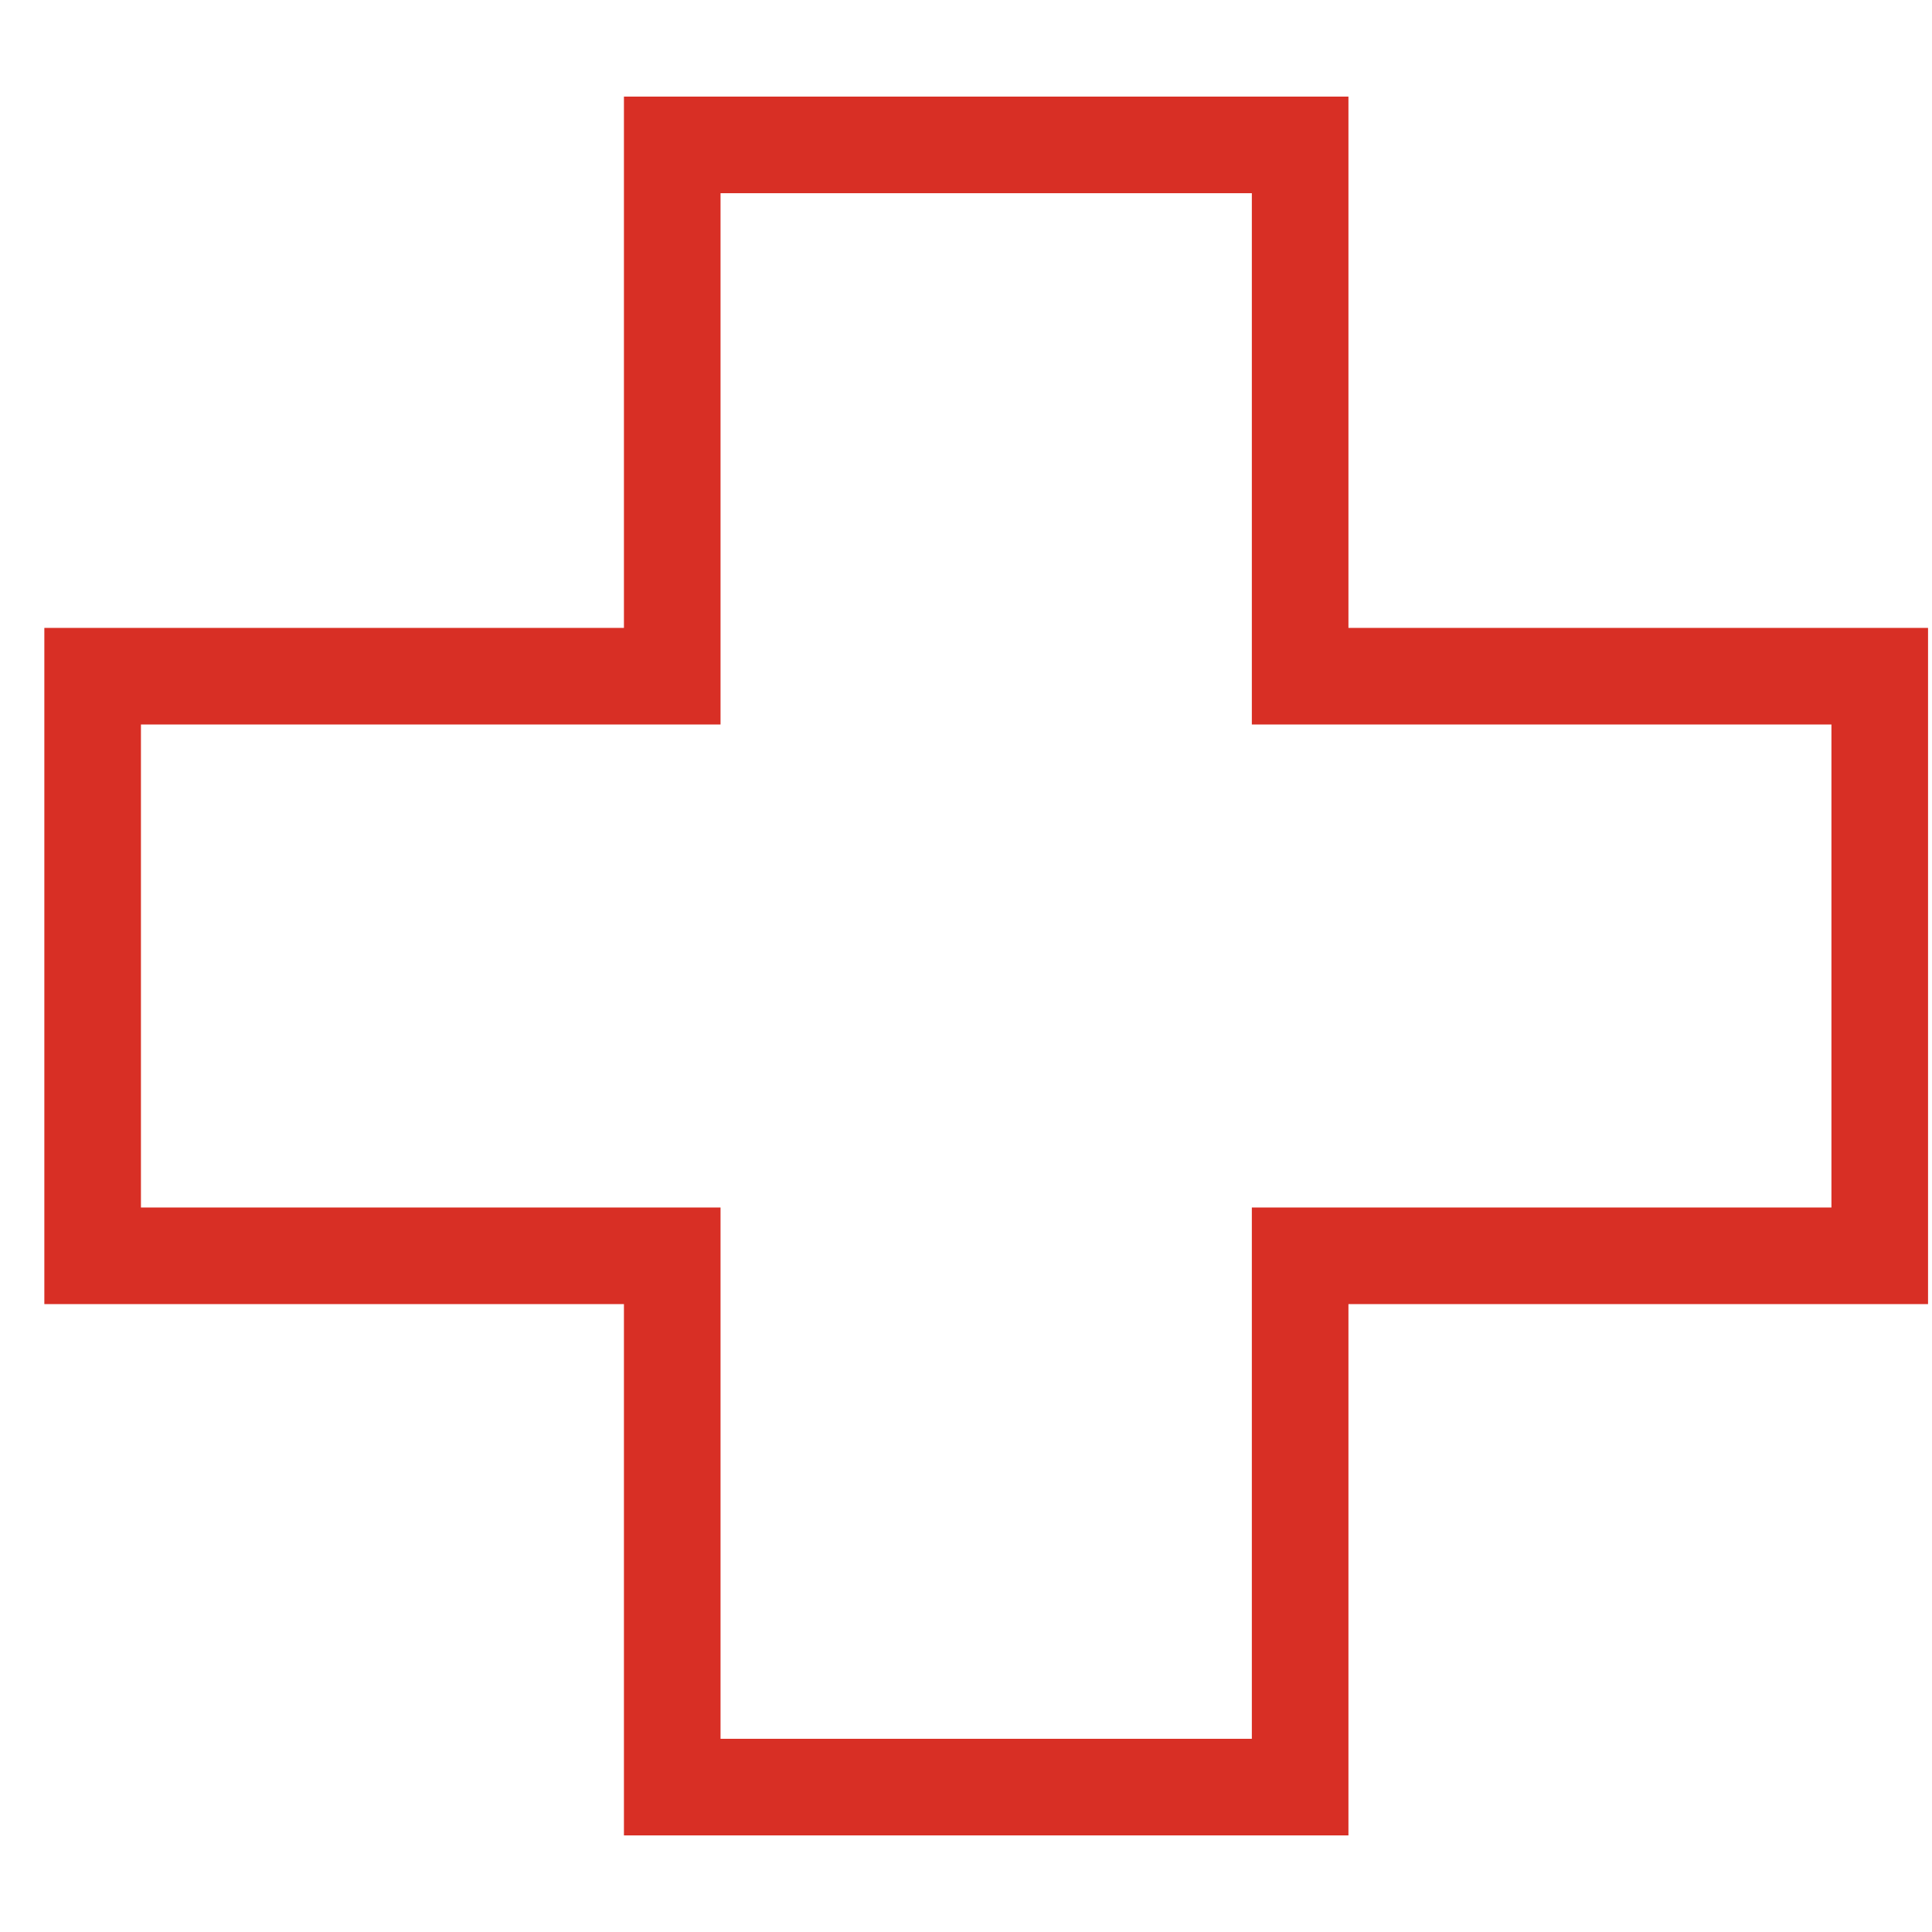
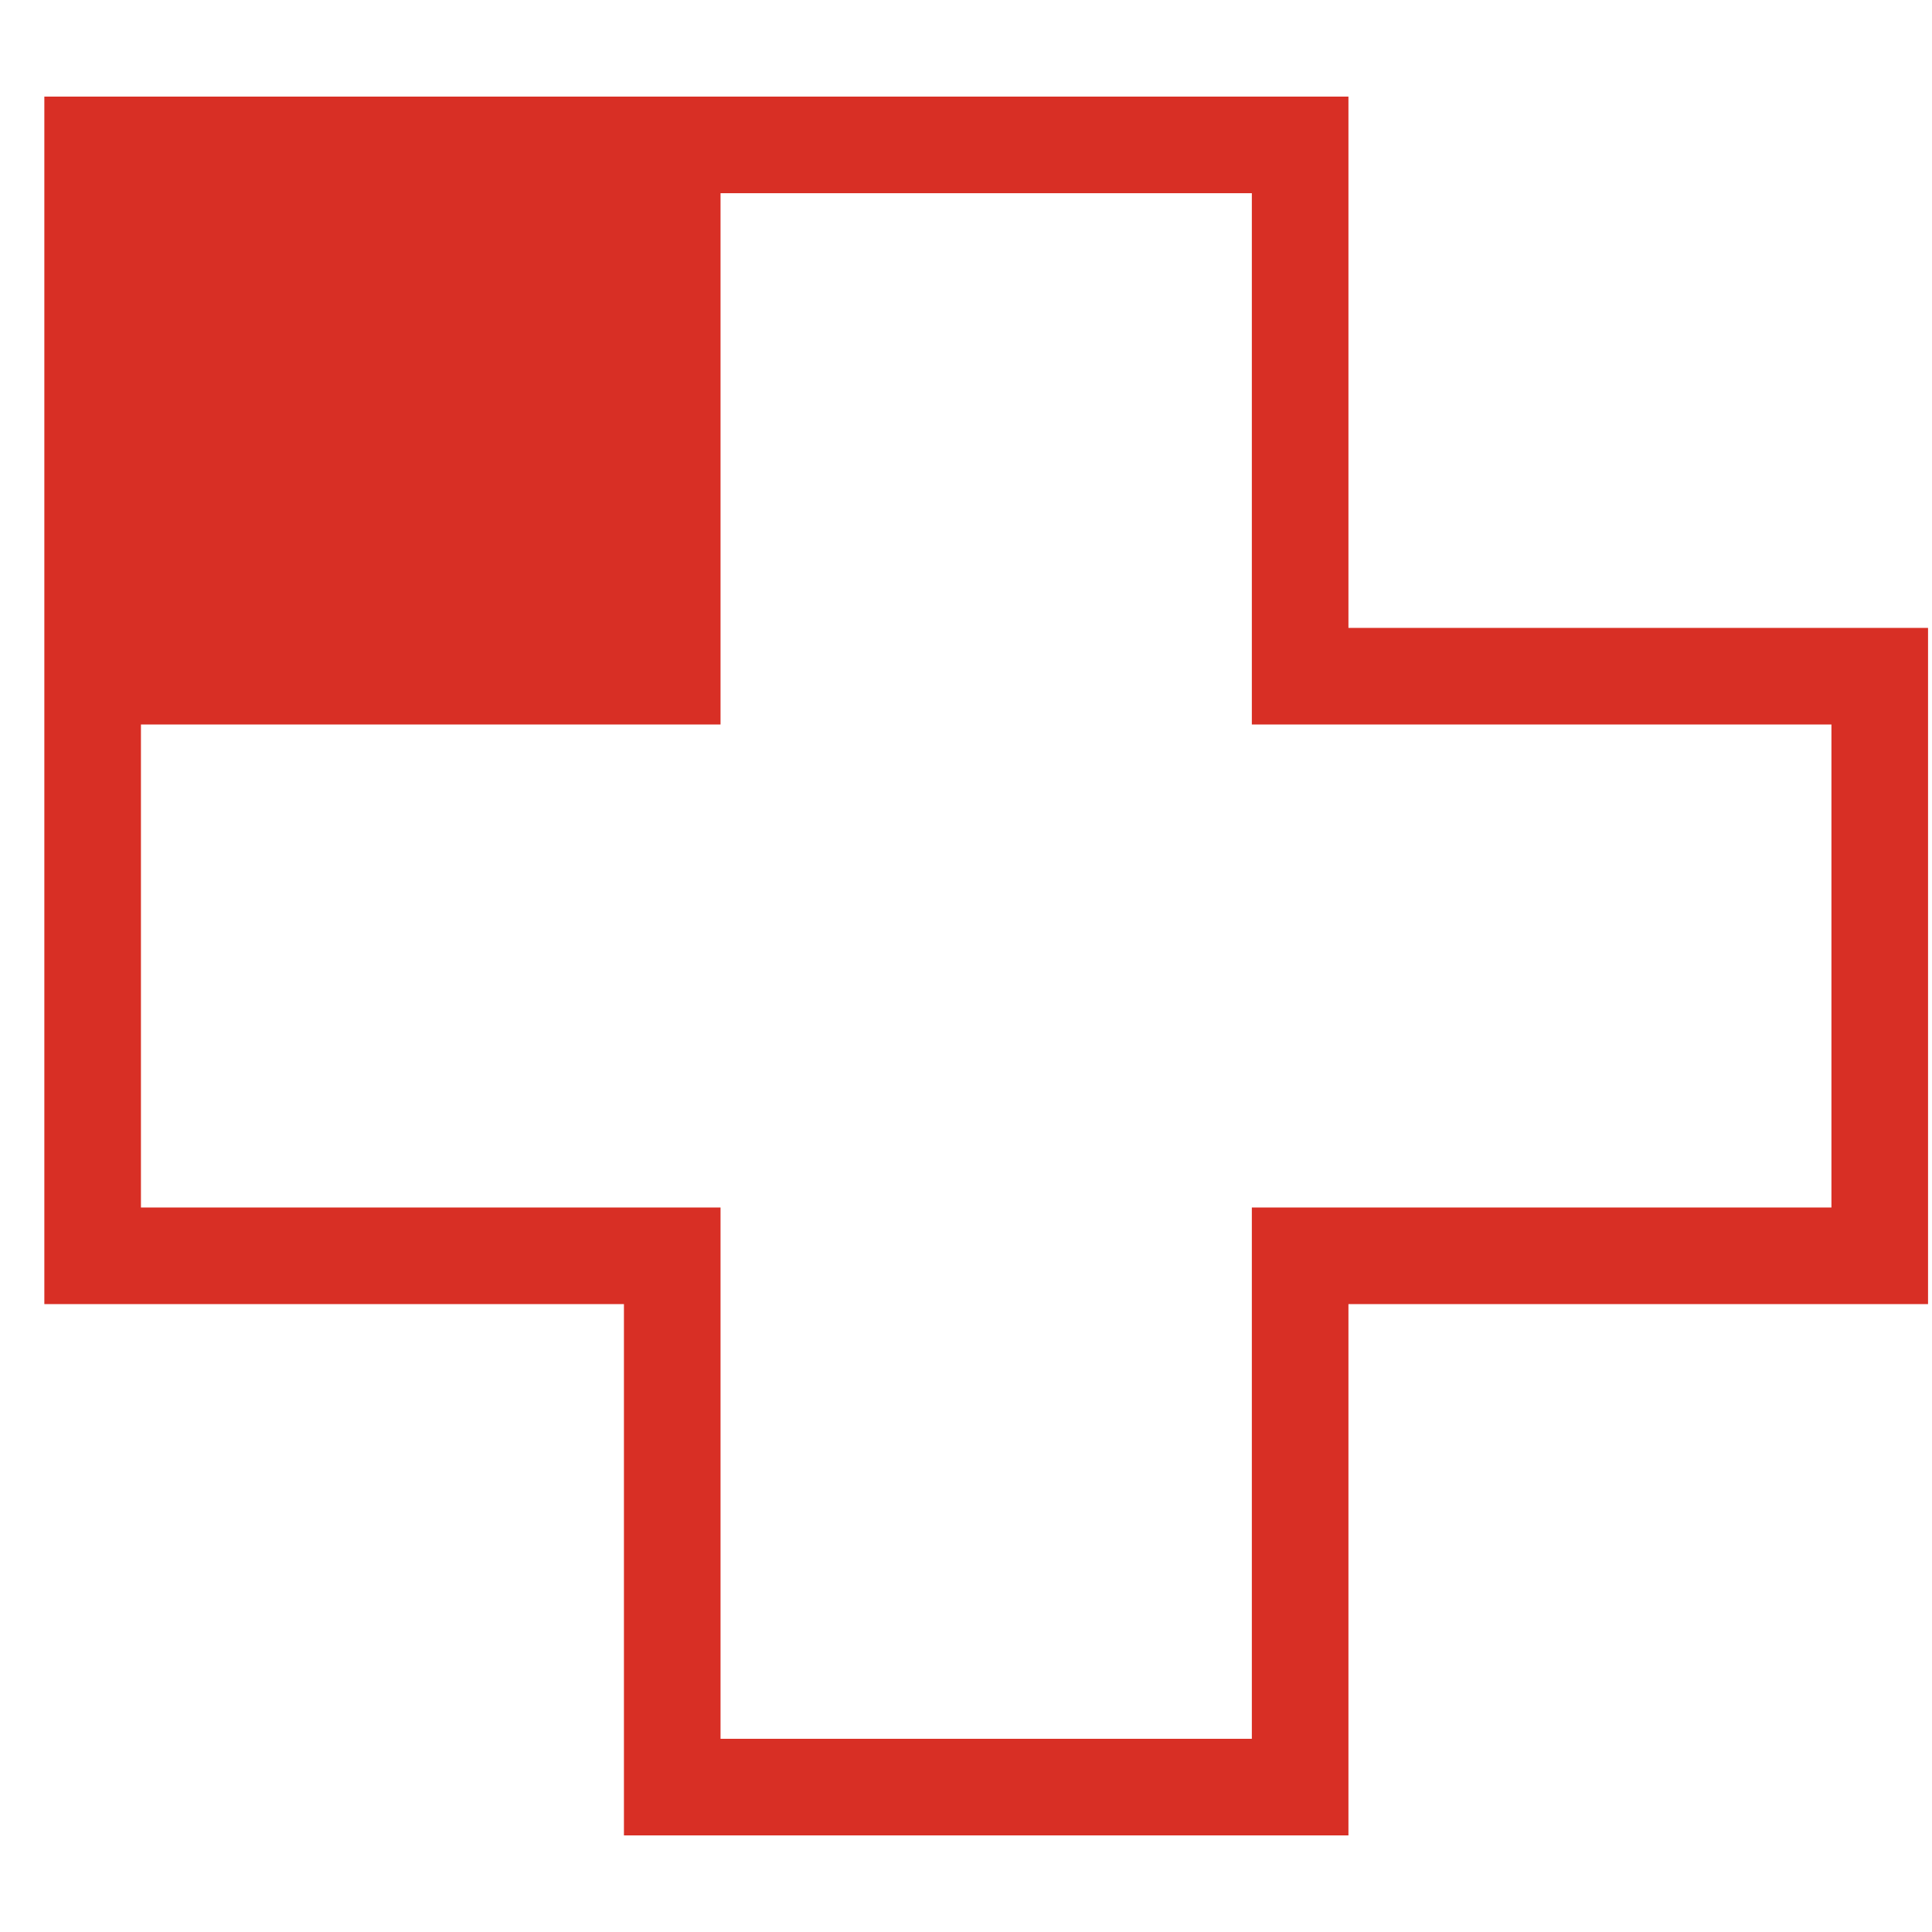
<svg xmlns="http://www.w3.org/2000/svg" width="20" height="20" viewBox="0 0 20 20" fill="none">
-   <path fill-rule="evenodd" clip-rule="evenodd" d="M6.459 1H13.959V6.5H19.959V13.5H13.959V19H6.459V13.5H0.459V6.5H6.459V1ZM7.459 2V7.5H1.459V12.5H7.459V18H12.959V12.5H18.959V7.5H12.959V2H7.459Z" fill="#D82F25" />
+   <path fill-rule="evenodd" clip-rule="evenodd" d="M6.459 1H13.959V6.5H19.959V13.5H13.959V19H6.459V13.5H0.459V6.5V1ZM7.459 2V7.5H1.459V12.5H7.459V18H12.959V12.5H18.959V7.5H12.959V2H7.459Z" fill="#D82F25" />
</svg>